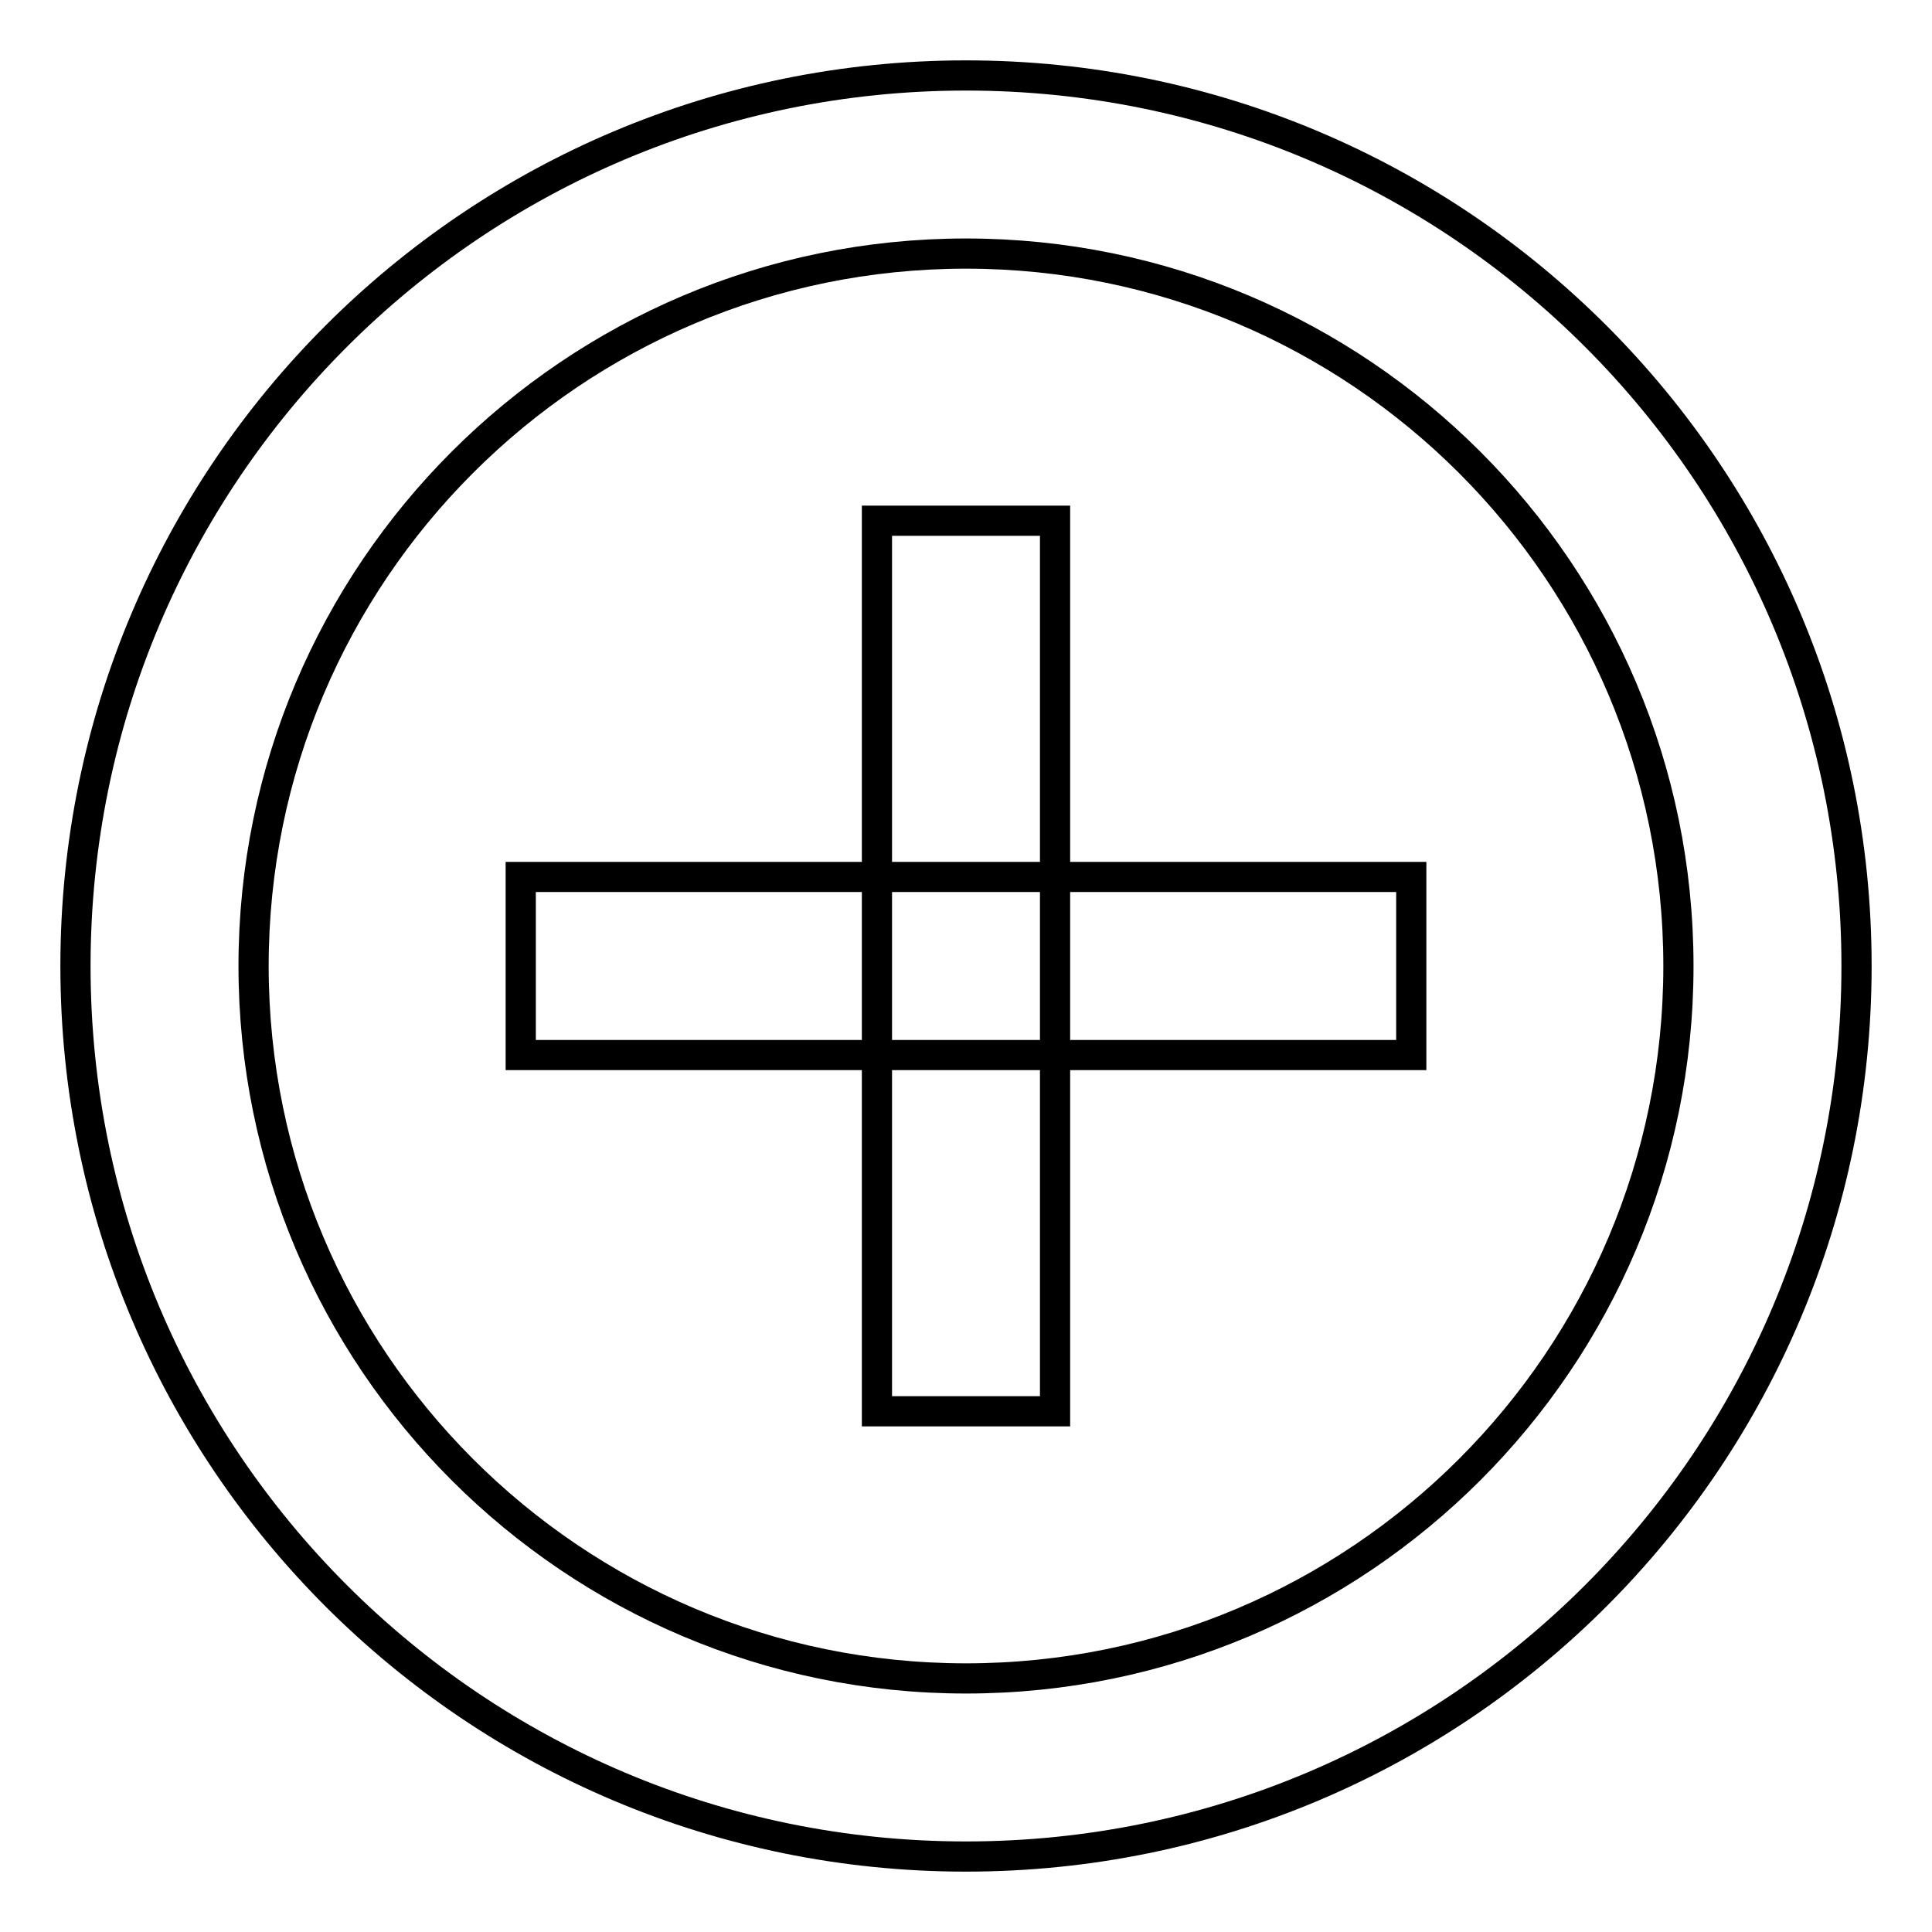
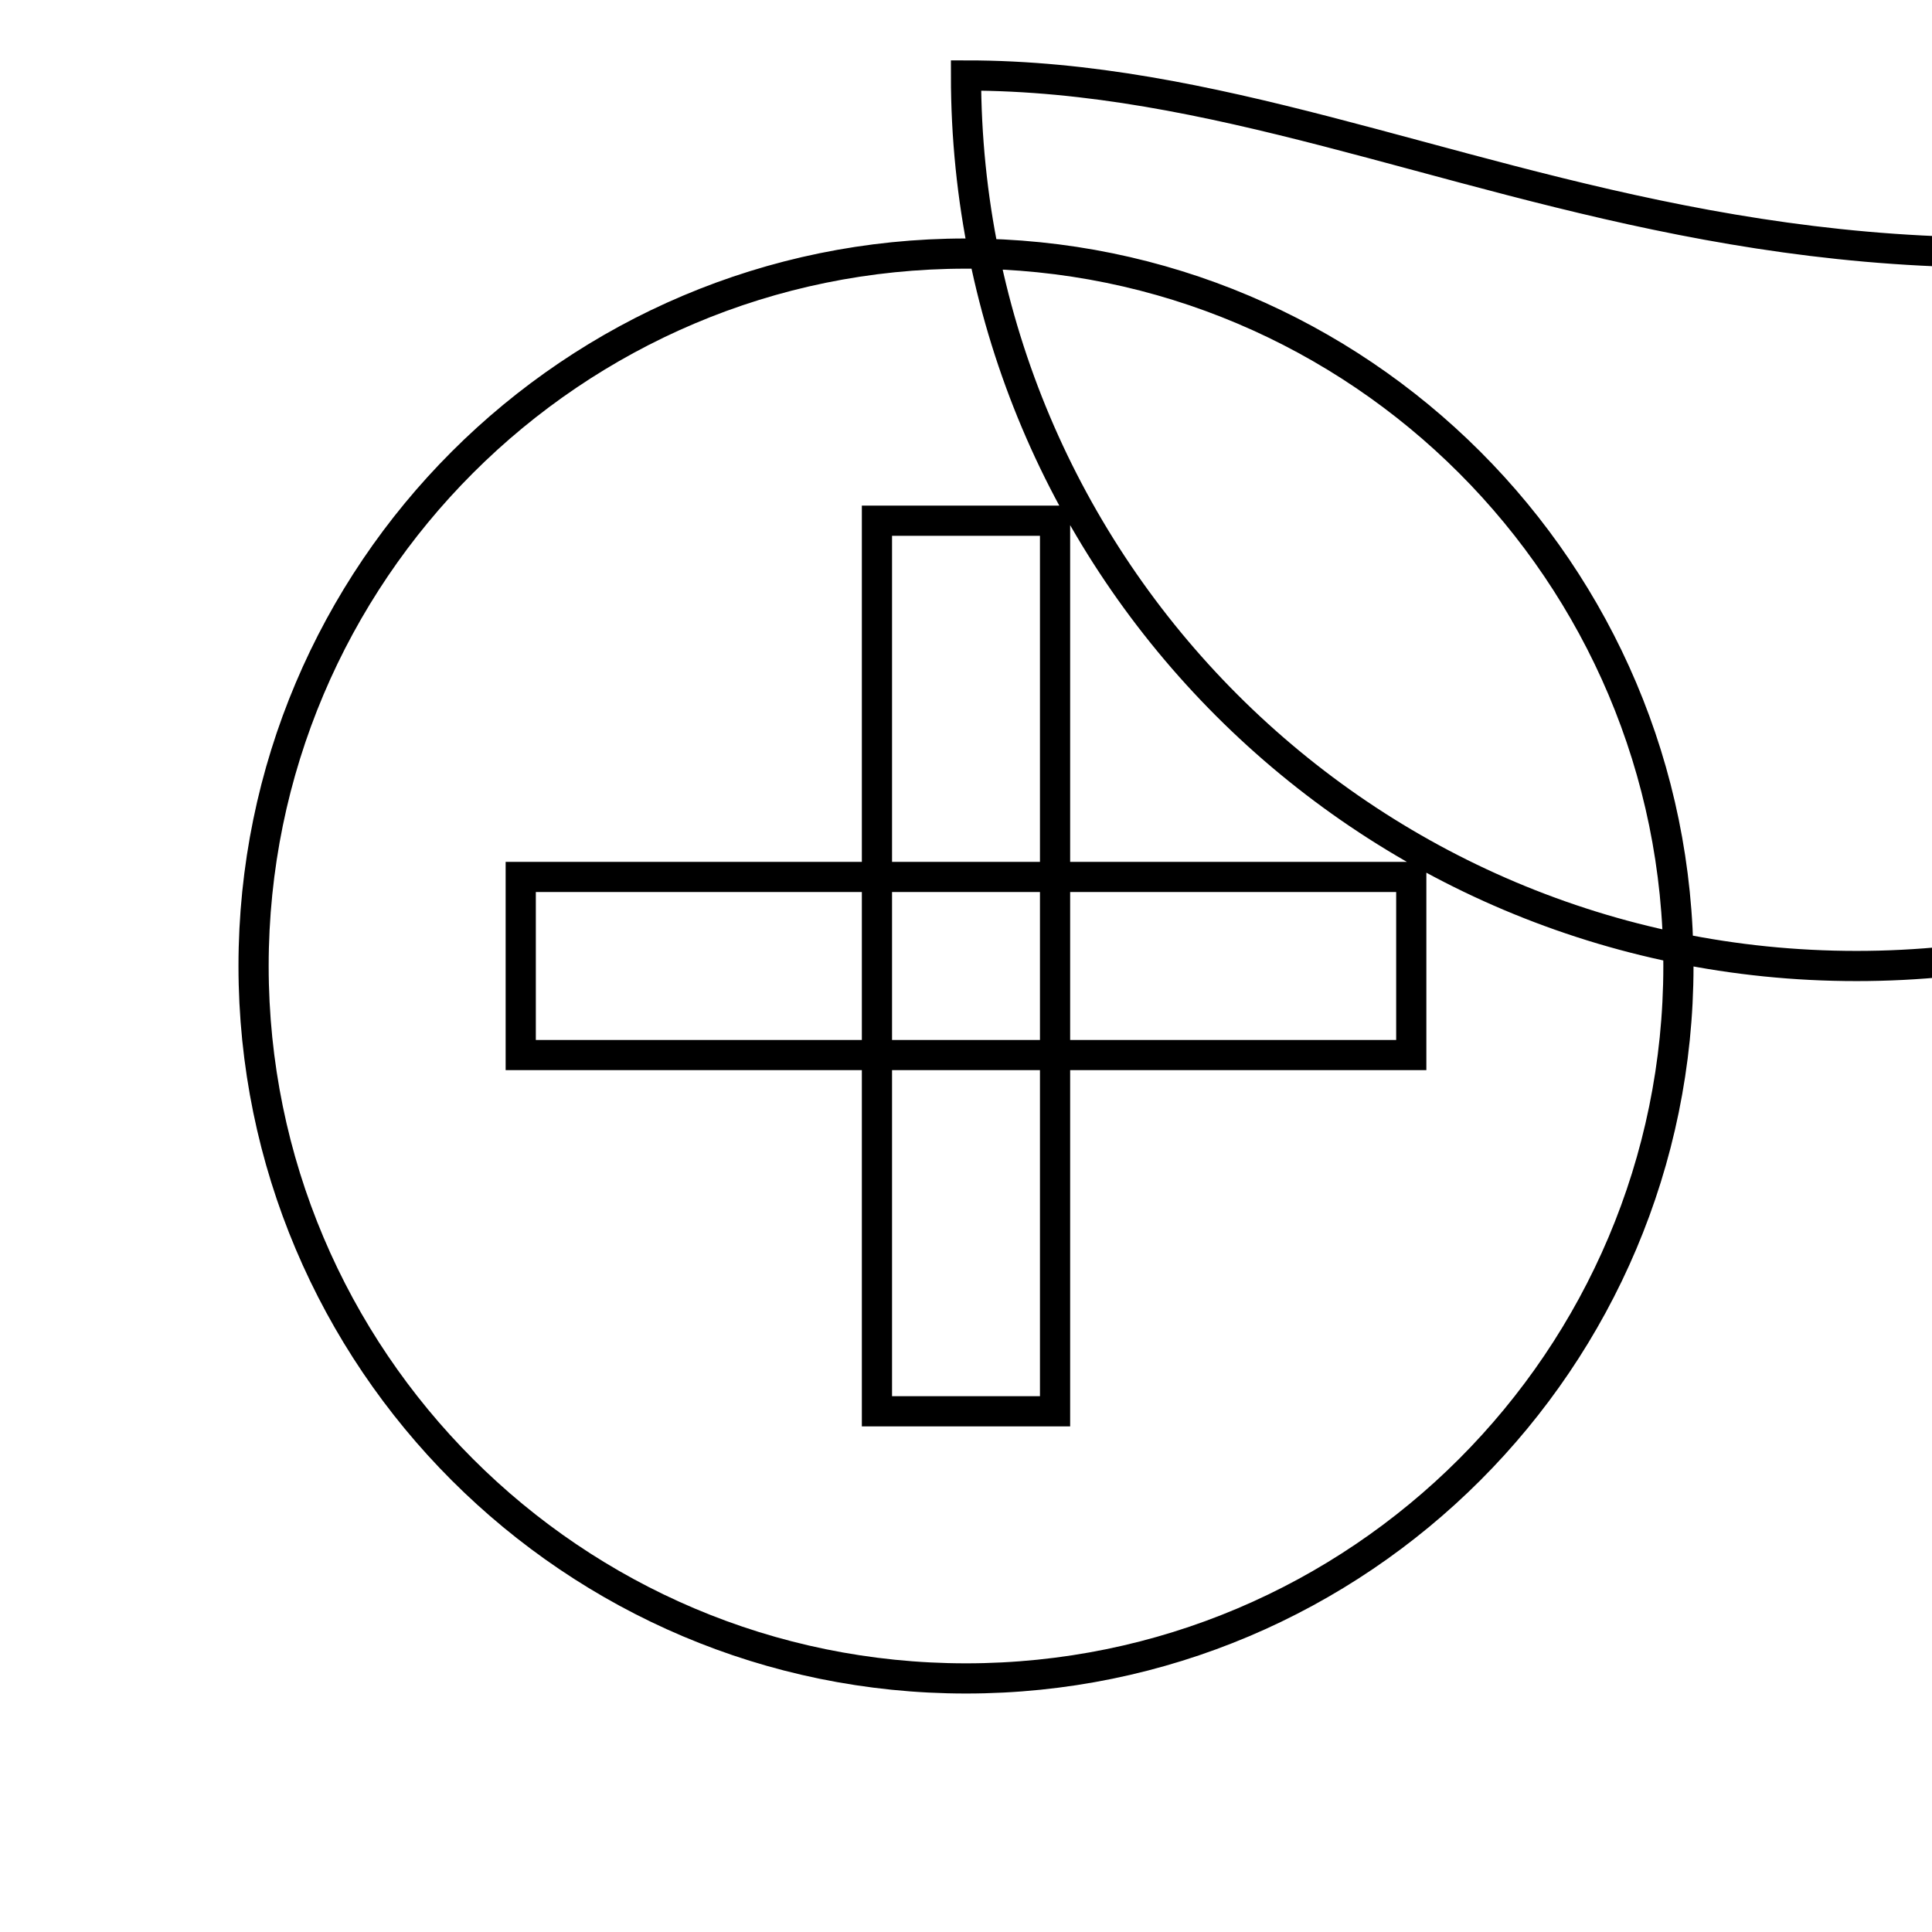
<svg xmlns="http://www.w3.org/2000/svg" version="1.1" x="0px" y="0px" viewBox="0 0 256 256" enable-background="new 0 0 256 256" xml:space="preserve">
  <g>
-     <path stroke-width="4" fill-opacity="0" stroke="#000000" d="M128,33.6c52.1,0,94.4,42.3,94.4,94.4c0,52.1-42.3,94.4-94.4,94.4S33.6,180.1,33.6,128l0,0 C33.6,75.9,75.9,33.6,128,33.6 M128,10C62.8,10,10,62.8,10,128c0,65.2,52.8,118,118,118c65.2,0,118-52.8,118-118 C246,62.8,193.2,10,128,10z M187,116.2H69v23.6h118V116.2z M139.8,69h-23.6v118h23.6V69z" />
+     <path stroke-width="4" fill-opacity="0" stroke="#000000" d="M128,33.6c52.1,0,94.4,42.3,94.4,94.4c0,52.1-42.3,94.4-94.4,94.4S33.6,180.1,33.6,128l0,0 C33.6,75.9,75.9,33.6,128,33.6 M128,10c0,65.2,52.8,118,118,118c65.2,0,118-52.8,118-118 C246,62.8,193.2,10,128,10z M187,116.2H69v23.6h118V116.2z M139.8,69h-23.6v118h23.6V69z" />
  </g>
</svg>